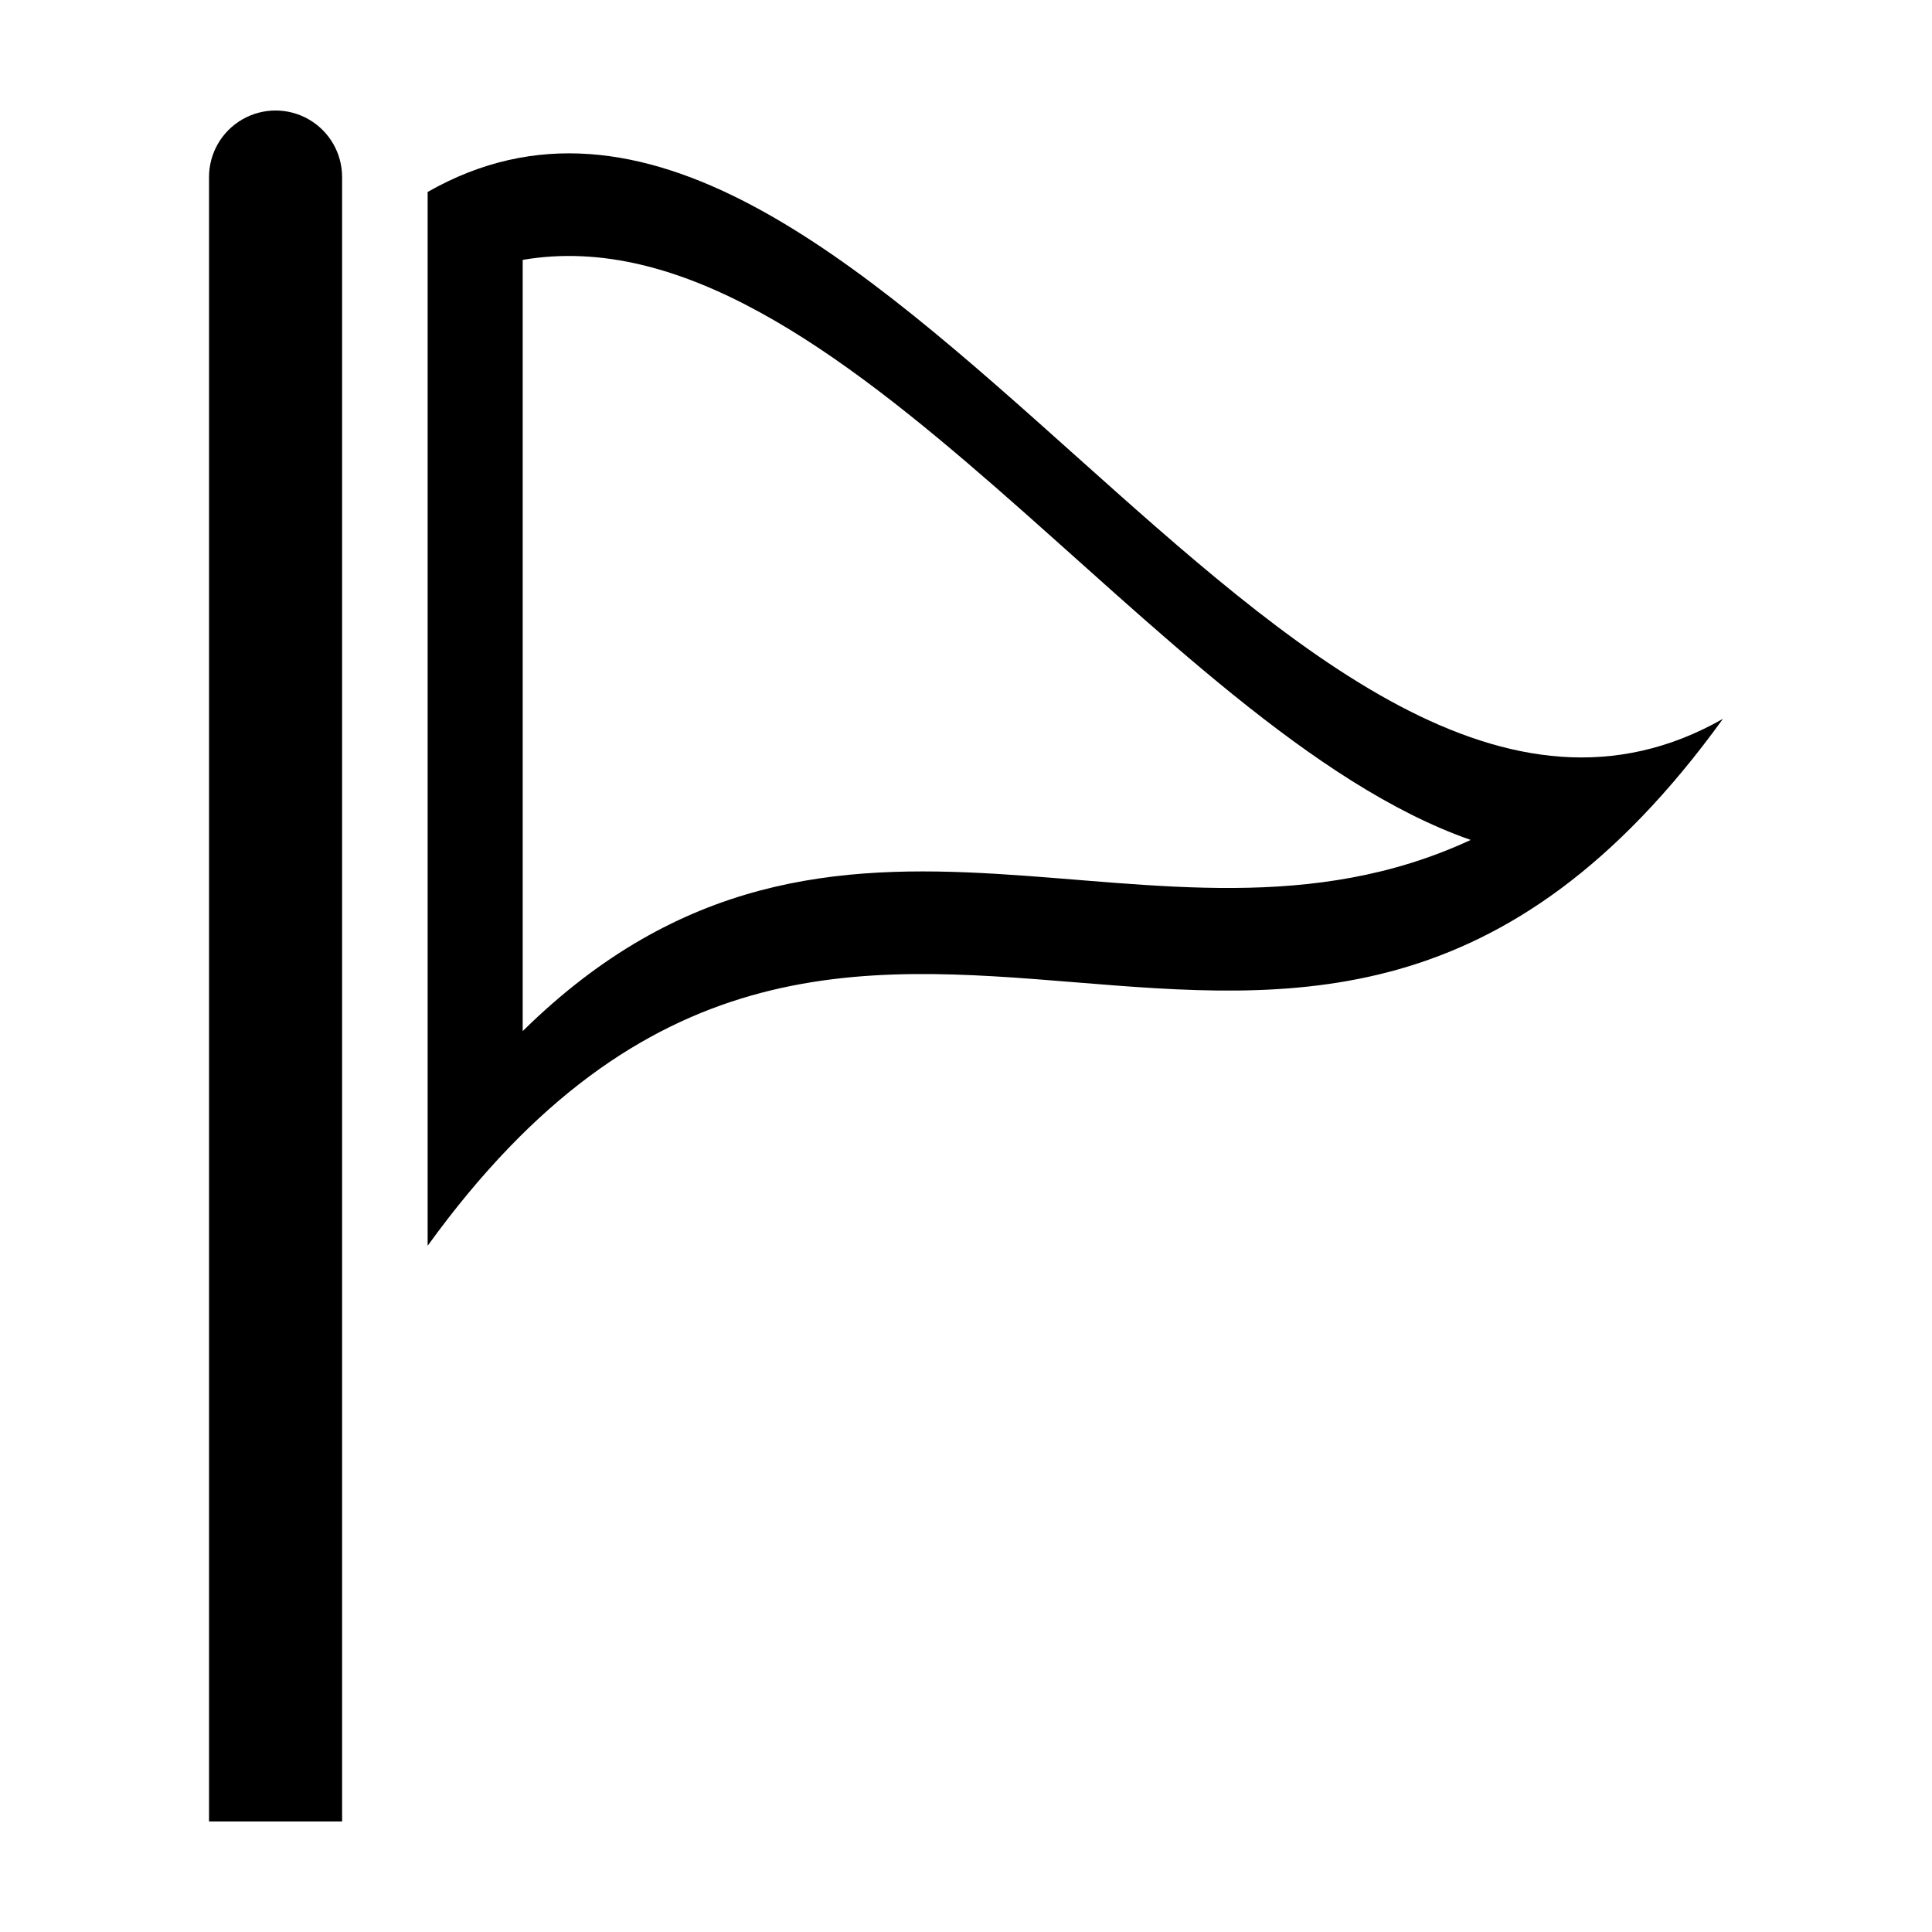
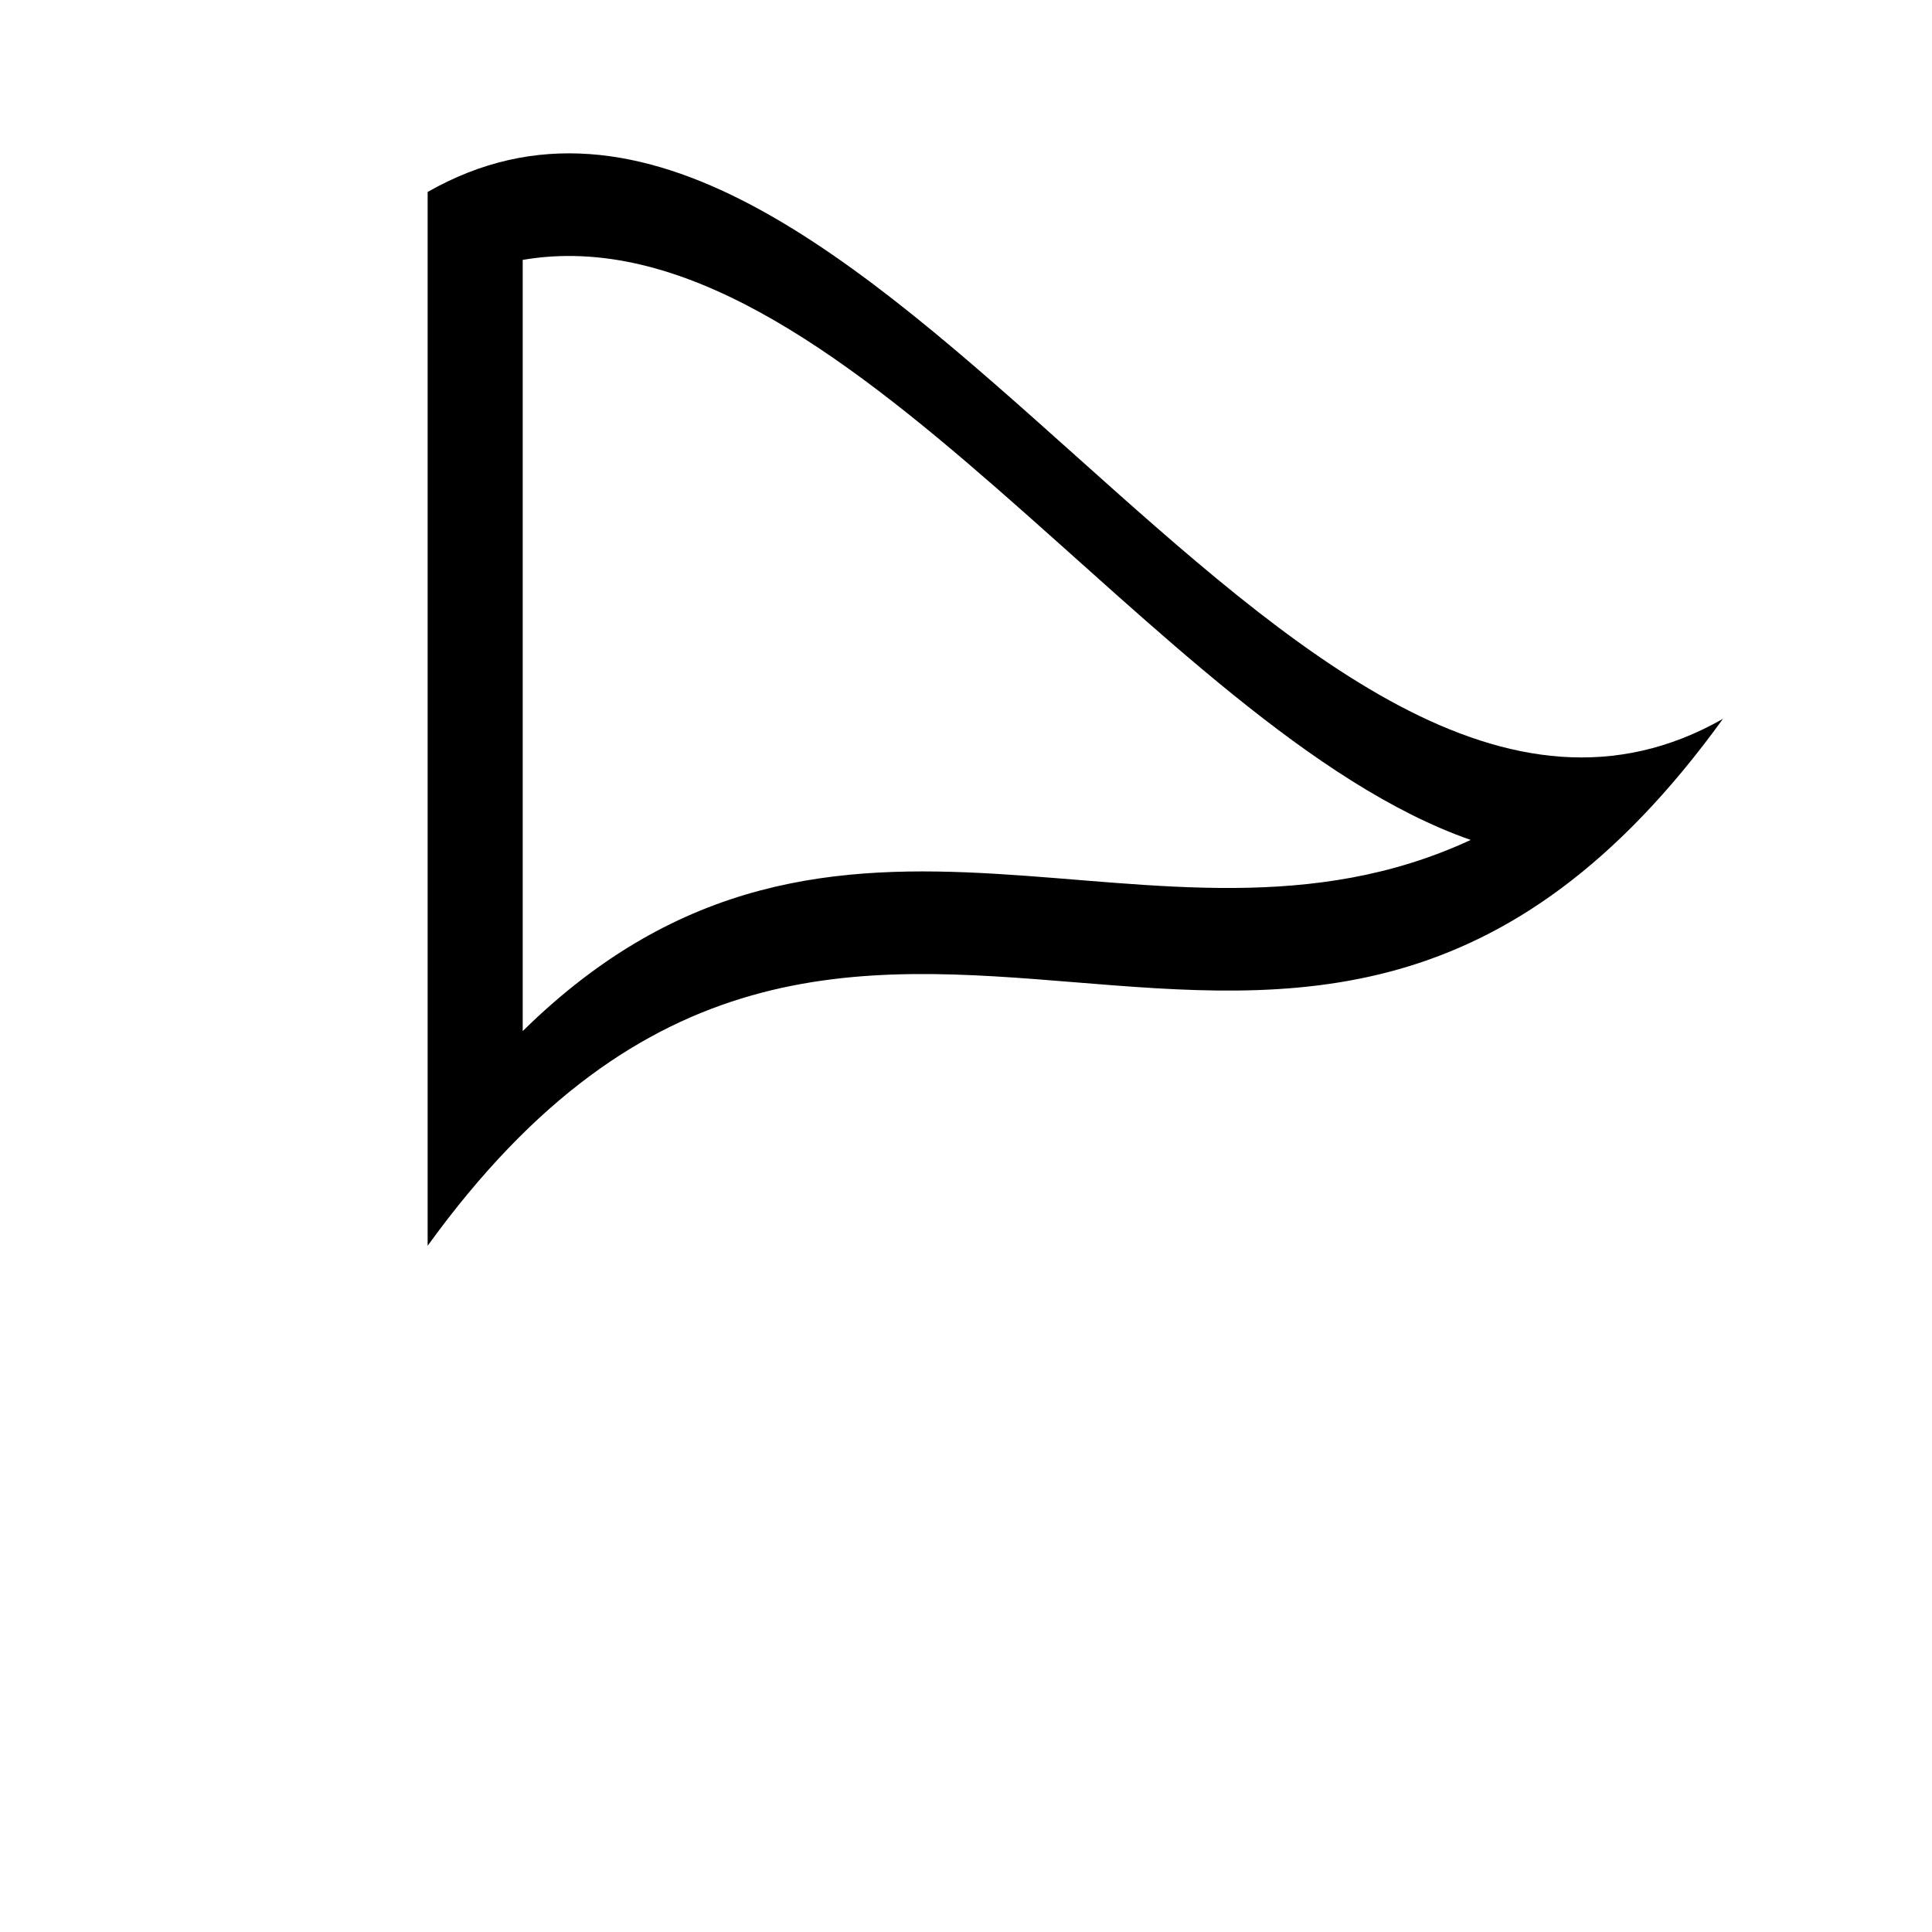
<svg xmlns="http://www.w3.org/2000/svg" fill="#000000" width="800px" height="800px" version="1.1" viewBox="144 144 512 512">
  <g>
-     <path d="m234.66 190.92c0-6.301-3.359-12.121-8.816-15.27-5.453-3.152-12.176-3.152-17.633 0-5.457 3.148-8.816 8.969-8.816 15.27v435.79h35.266z" />
    <path d="m257.33 194.87v279.27c114.42-158.25 228.85 18.617 343.27-139.64-114.42 65.164-228.85-204.8-343.27-139.63zm25.191 222.39v-204.39c83.742-14.336 167.48 124.48 251.23 153.72-83.742 38.895-167.48-31.797-251.23 50.664z" />
  </g>
</svg>